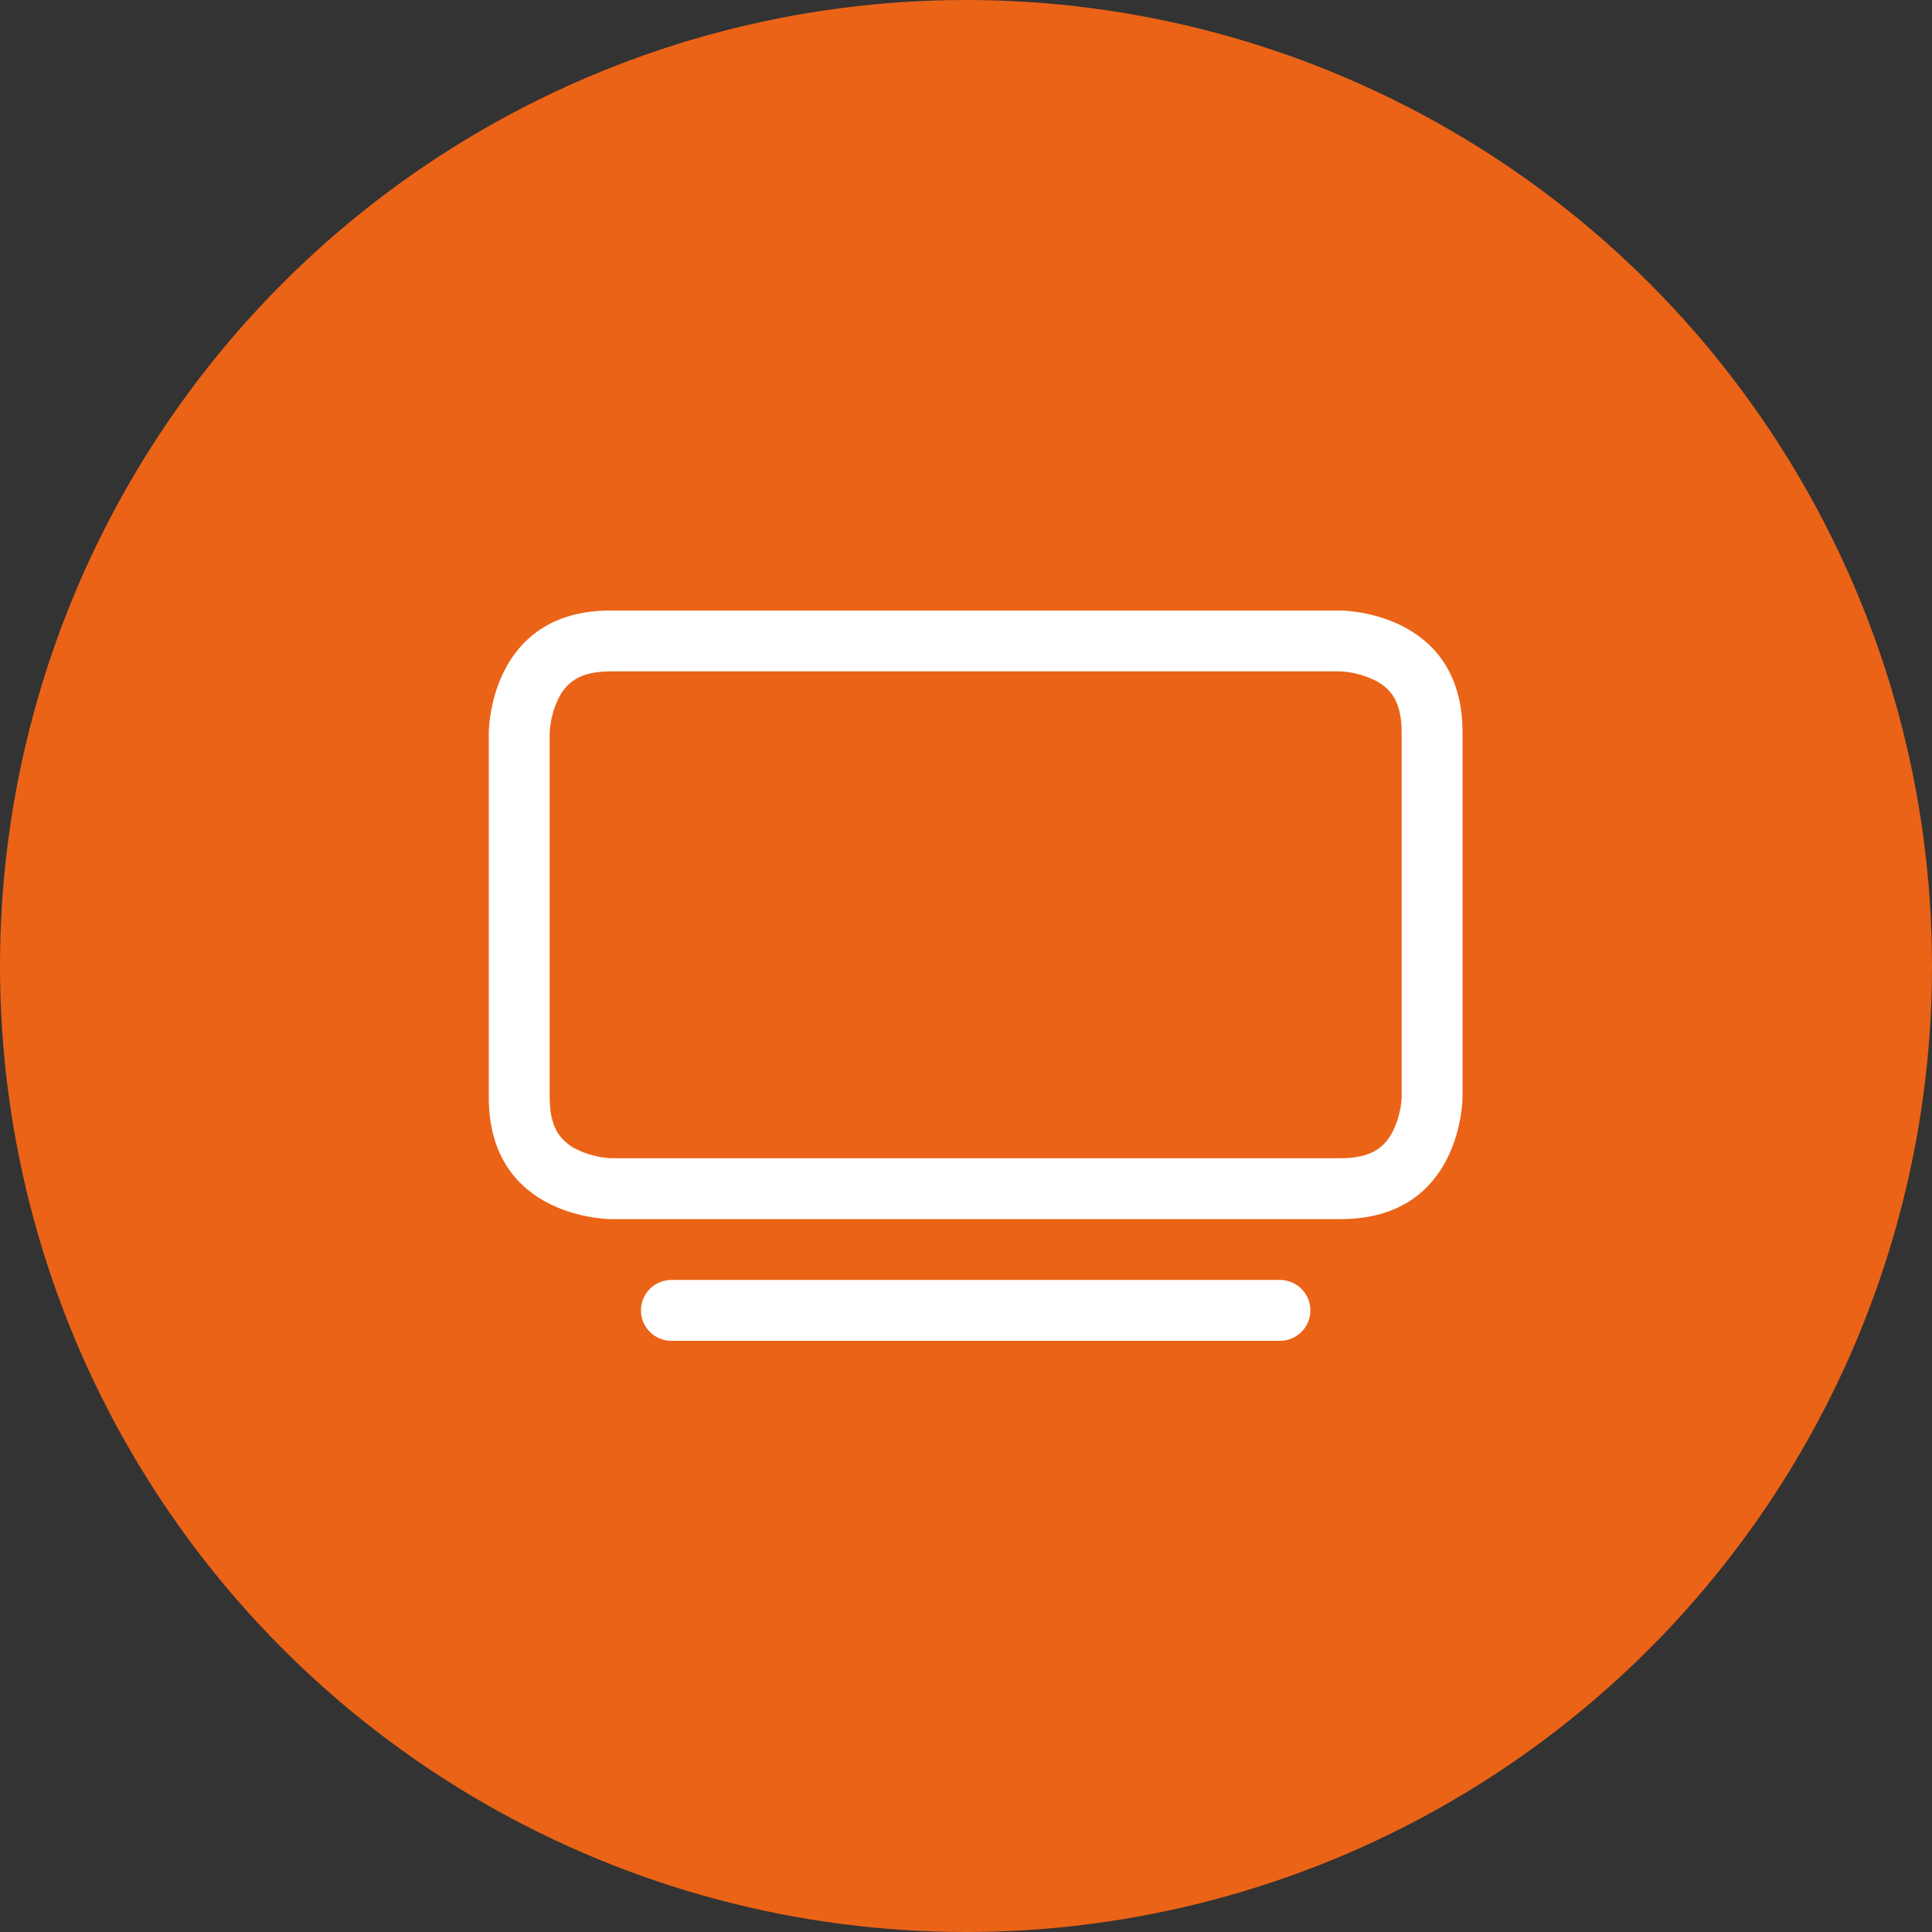
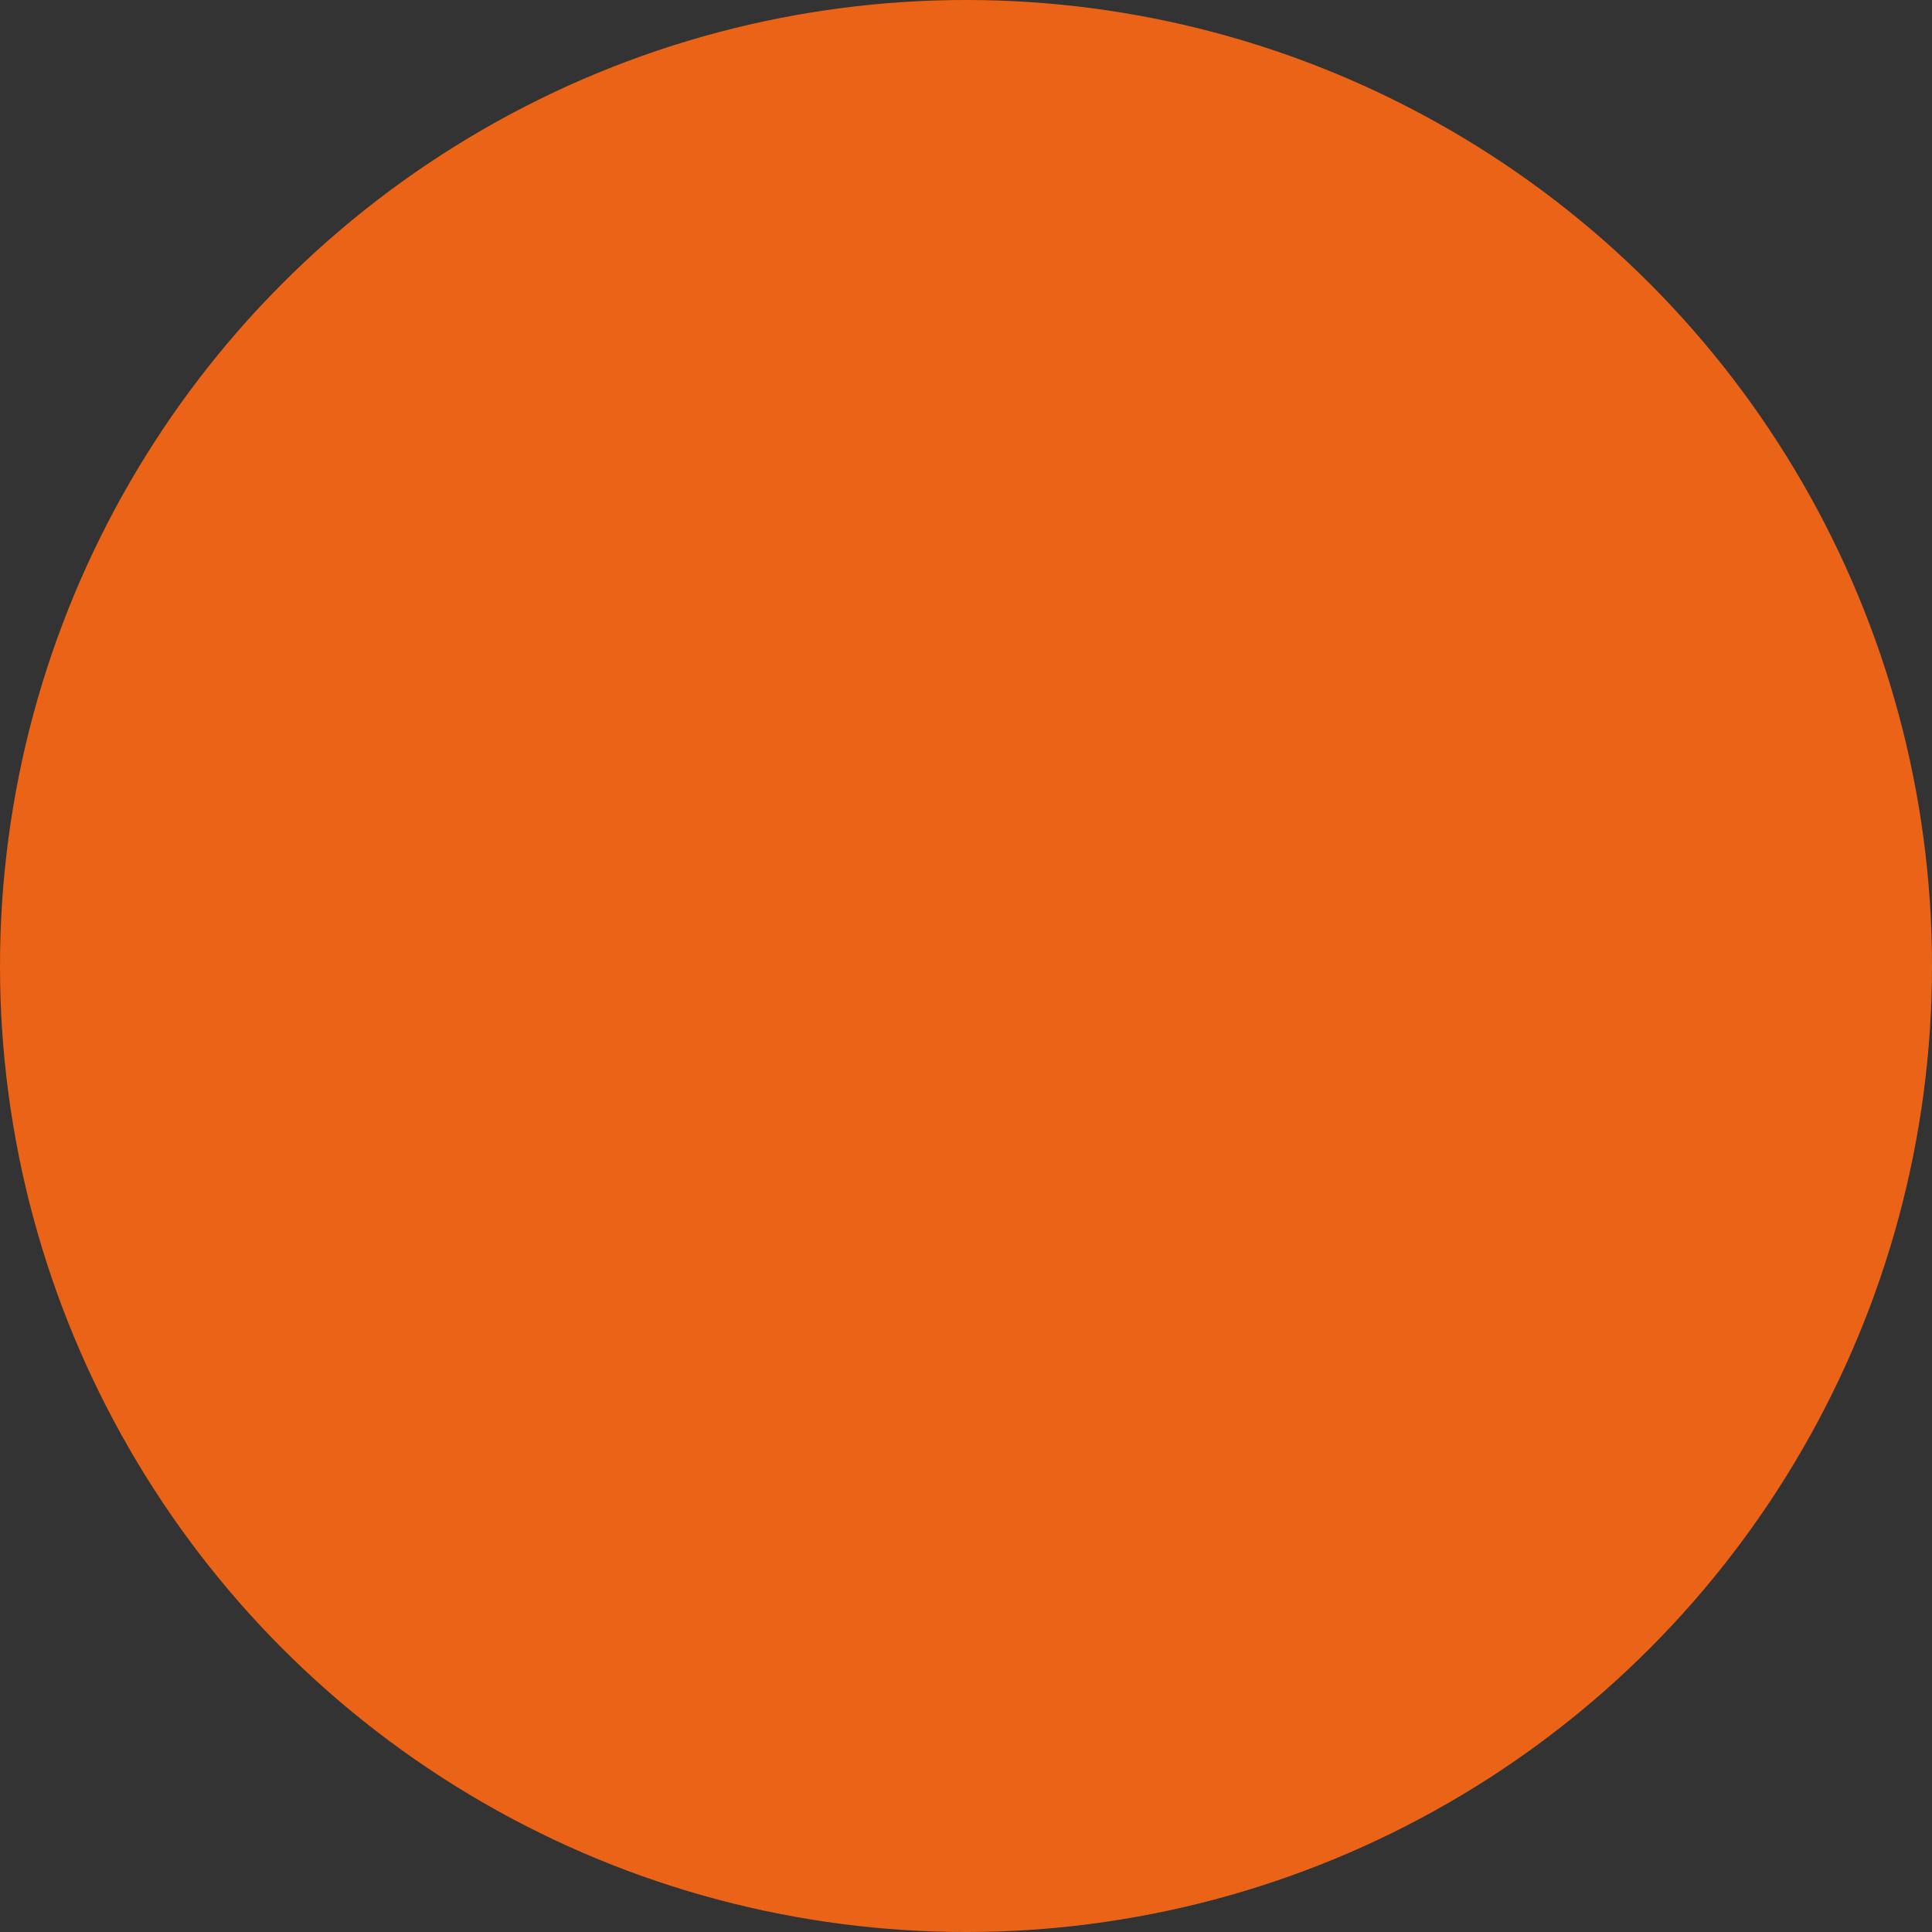
<svg xmlns="http://www.w3.org/2000/svg" width="100" height="100" viewBox="0 0 100 100" fill="none">
  <rect x="0" y="0" width="100" height="100" fill="#333333" stroke="none" />
  <circle cx="50" cy="50" r="50" fill="#EB6317" />
-   <path d="M33.175 67.825C33.175 67.618 33.216 67.413 33.295 67.222C33.374 67.031 33.49 66.858 33.636 66.711C33.782 66.565 33.956 66.449 34.147 66.37C34.338 66.291 34.543 66.25 34.75 66.25H66.25C66.668 66.25 67.068 66.416 67.364 66.711C67.659 67.007 67.825 67.407 67.825 67.825C67.825 68.243 67.659 68.643 67.364 68.939C67.068 69.234 66.668 69.4 66.25 69.4H34.75C34.543 69.4 34.338 69.359 34.147 69.28C33.956 69.201 33.782 69.085 33.636 68.939C33.49 68.792 33.374 68.619 33.295 68.428C33.216 68.237 33.175 68.032 33.175 67.825ZM69.374 34.75L69.447 34.753C70.038 34.792 70.613 34.947 71.143 35.204C71.526 35.38 71.852 35.658 72.093 36.002C72.303 36.317 72.55 36.876 72.55 37.9V56.847C72.509 57.436 72.356 58.012 72.099 58.543C71.92 58.925 71.644 59.253 71.298 59.493C70.983 59.703 70.424 59.95 69.4 59.95H31.629L31.553 59.947C30.965 59.906 30.39 59.753 29.86 59.496C29.477 59.318 29.148 59.042 28.907 58.695C28.697 58.38 28.45 57.824 28.45 56.8V37.926L28.455 37.853C28.494 37.264 28.647 36.688 28.904 36.157C29.082 35.775 29.359 35.447 29.705 35.207C30.02 34.997 30.576 34.75 31.6 34.75H69.374ZM69.4 31.6H31.6C25.3 31.6 25.3 37.9 25.3 37.9V56.8C25.3 63.1 31.6 63.1 31.6 63.1H69.4C75.7 63.1 75.7 56.8 75.7 56.8V37.9C75.7 31.6 69.4 31.6 69.4 31.6Z" fill="white" />
</svg>